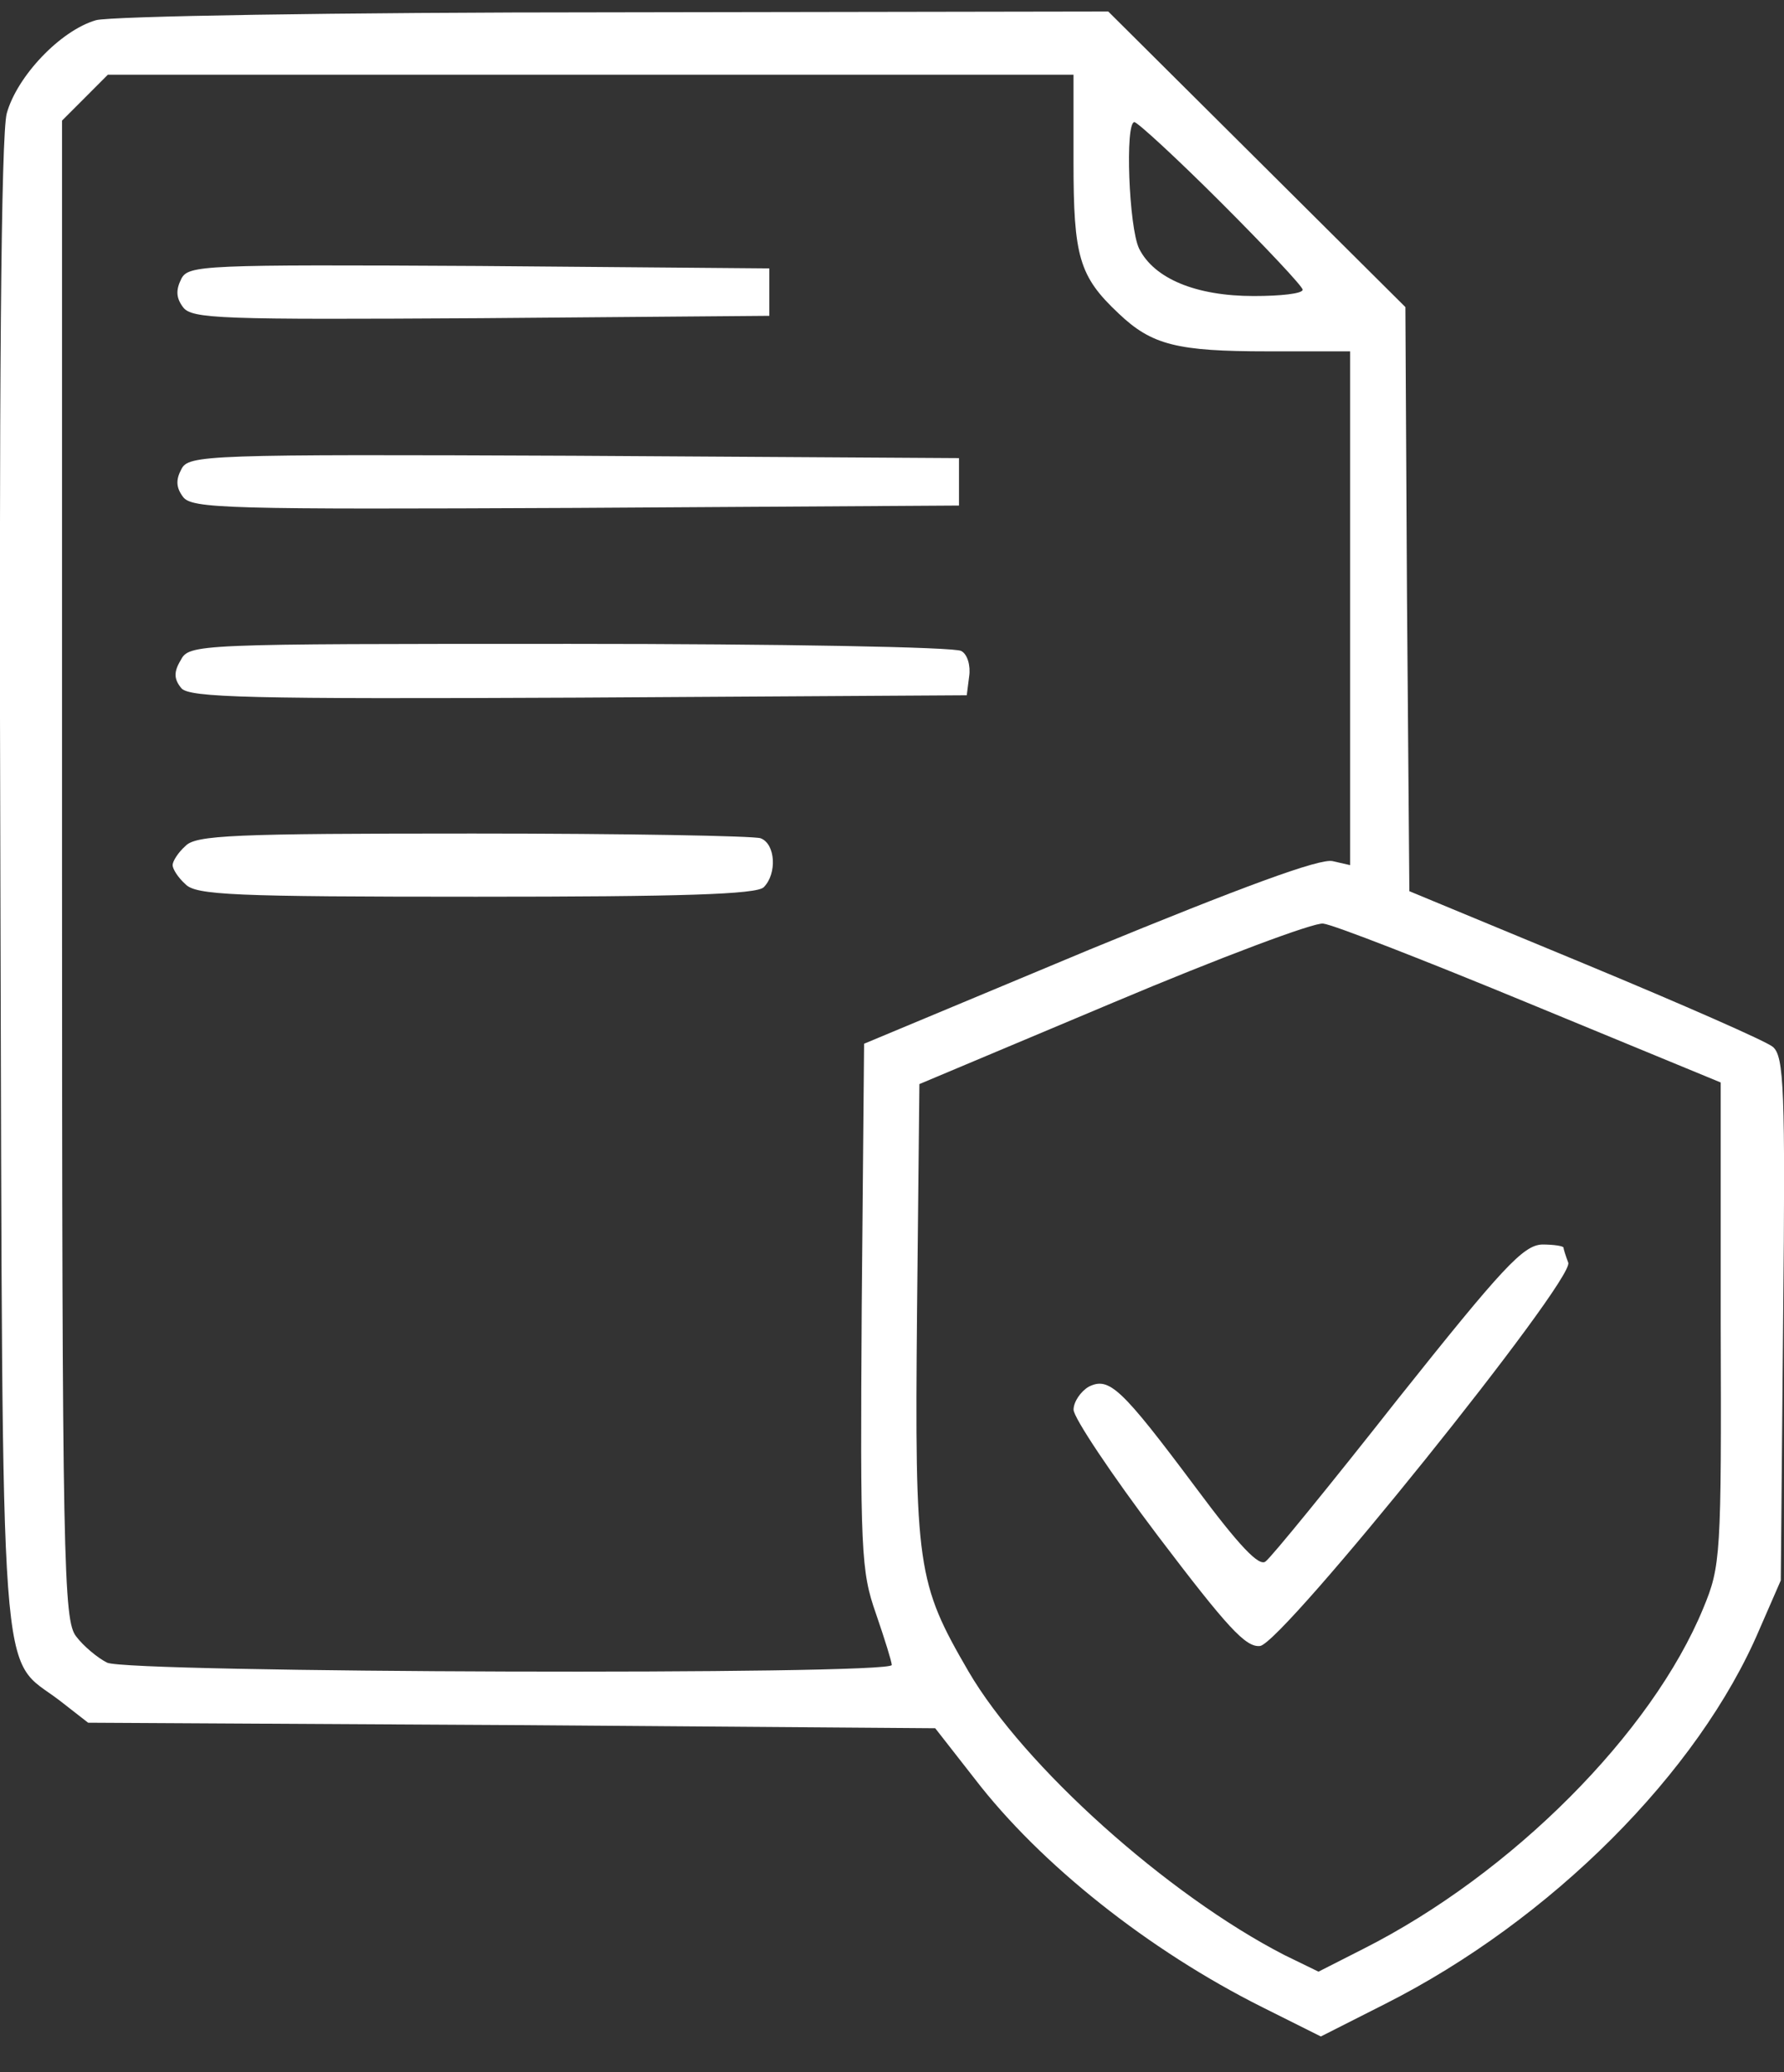
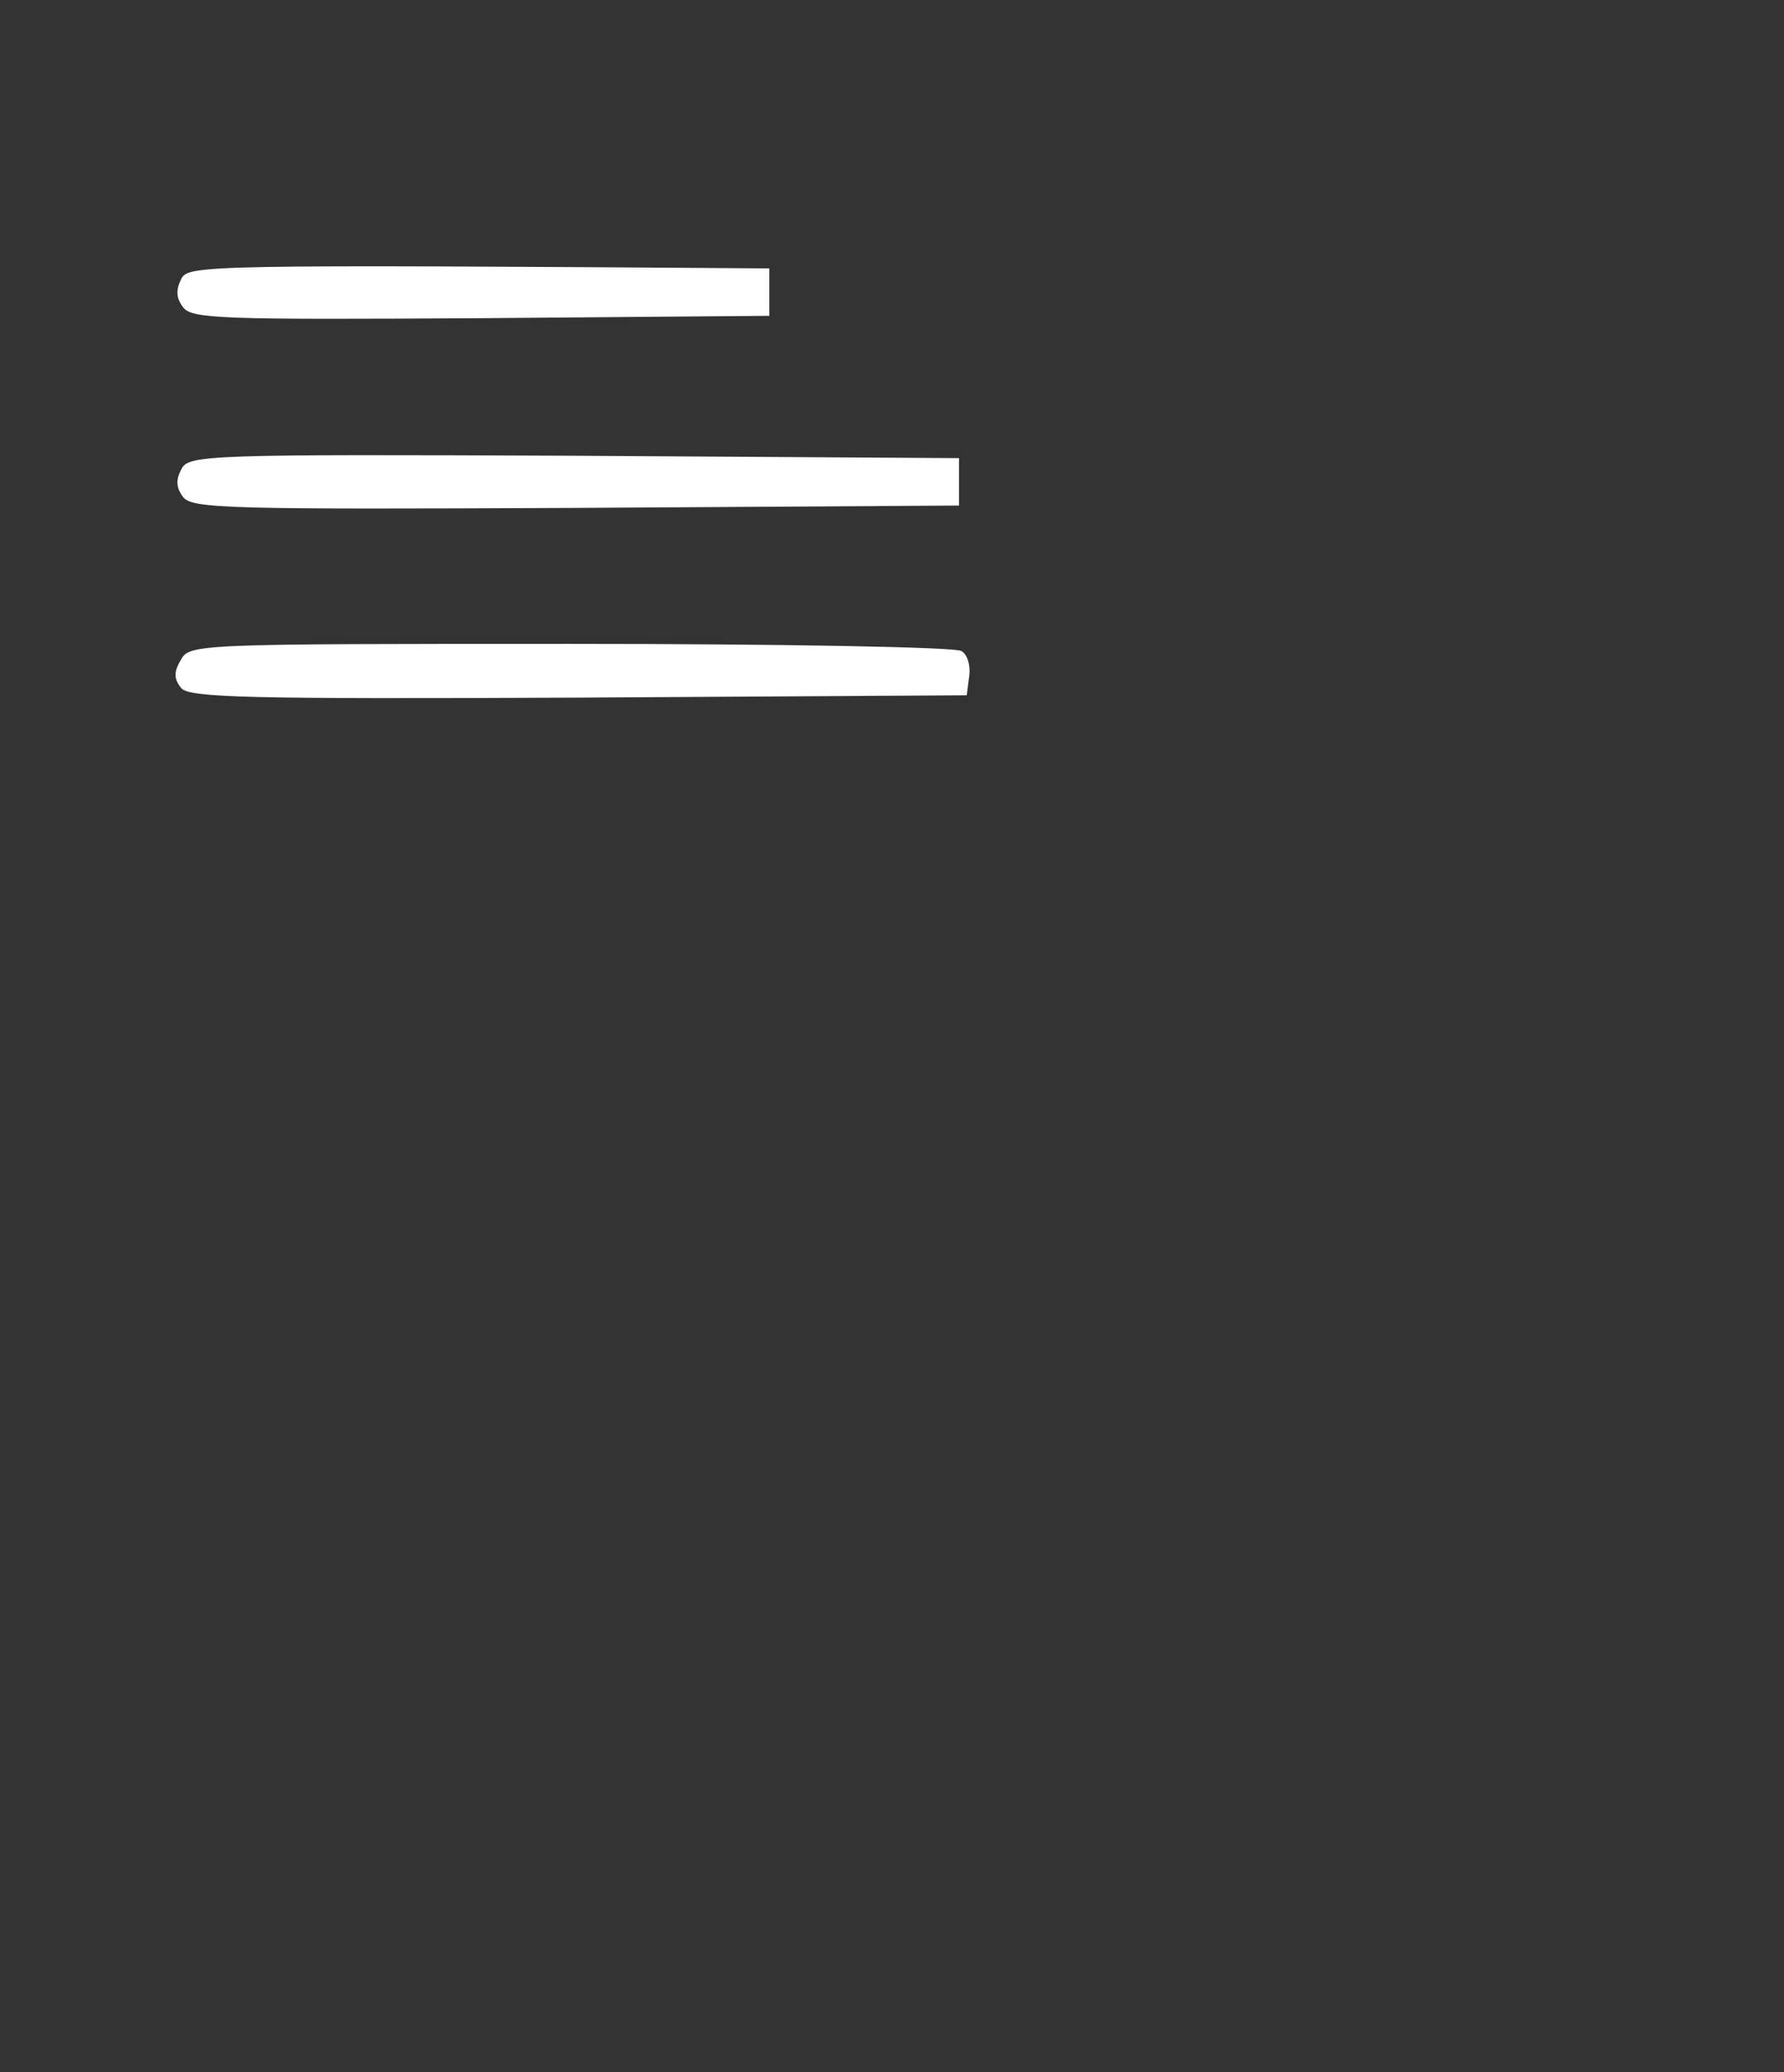
<svg xmlns="http://www.w3.org/2000/svg" width="31" height="36" viewBox="0 0 31 36" fill="none">
  <rect x="0" y="0" width="31" height="36" fill="#333333" stroke="none" />
-   <path d="M1.668 0.351C1.05 0.529 0.295 1.326 0.117 1.971C0.02 2.342 -0.021 6.64 0.007 15.401C0.048 29.805 -0.021 28.734 1.037 29.544L1.531 29.929L8.891 29.97L16.251 30.025L16.938 30.904C18.077 32.387 19.959 33.883 21.936 34.872L22.952 35.38L24.064 34.817C26.948 33.362 29.516 30.794 30.573 28.308L30.944 27.457L30.985 22.912C31.026 18.916 30.999 18.353 30.807 18.188C30.697 18.092 29.227 17.447 27.538 16.746L24.49 15.483L24.449 10.416L24.421 5.335L21.84 2.768L19.258 0.2L10.676 0.214C5.801 0.214 1.915 0.282 1.668 0.351ZM18.654 2.809C18.654 4.457 18.75 4.8 19.437 5.445C20.014 5.995 20.453 6.104 22.032 6.104H23.46V10.567V15.03L23.158 14.961C22.938 14.906 21.565 15.415 18.929 16.499L15.015 18.133L14.974 22.692C14.947 26.963 14.96 27.292 15.221 28.034C15.372 28.473 15.496 28.871 15.496 28.926C15.496 29.105 2.204 29.064 1.86 28.885C1.696 28.803 1.449 28.597 1.325 28.432C1.105 28.157 1.078 27.251 1.078 15.126V2.095L1.476 1.697L1.874 1.298H10.264H18.654V2.809ZM21.222 3.523C22.005 4.306 22.636 4.978 22.636 5.033C22.636 5.102 22.252 5.143 21.785 5.143C20.782 5.143 20.055 4.841 19.794 4.319C19.615 3.949 19.547 2.122 19.712 2.122C19.766 2.122 20.453 2.754 21.222 3.523ZM26.605 17.447L29.9 18.806V22.994C29.914 27.031 29.9 27.21 29.598 27.938C28.706 30.107 26.275 32.551 23.694 33.856L22.911 34.254L22.32 33.966C20.288 32.922 17.789 30.684 16.828 29.036C15.935 27.498 15.894 27.237 15.935 22.788L15.976 18.834L19.341 17.419C21.195 16.637 22.842 16.019 22.993 16.046C23.158 16.06 24.778 16.692 26.605 17.447Z" fill="white" />
-   <path d="M3.152 4.841C3.056 5.033 3.056 5.171 3.18 5.336C3.331 5.541 3.825 5.555 8.356 5.528L13.368 5.487V5.075V4.663L8.329 4.621C3.523 4.594 3.276 4.608 3.152 4.841Z" fill="white" />
+   <path d="M3.152 4.841C3.056 5.033 3.056 5.171 3.18 5.336C3.331 5.541 3.825 5.555 8.356 5.528L13.368 5.487V5.075V4.663C3.523 4.594 3.276 4.608 3.152 4.841Z" fill="white" />
  <path d="M3.152 8.151C3.056 8.33 3.056 8.467 3.18 8.632C3.331 8.838 3.948 8.852 10.004 8.824L16.664 8.783V8.371V7.959L9.977 7.918C3.564 7.89 3.276 7.904 3.152 8.151Z" fill="white" />
  <path d="M3.137 11.475C3.013 11.681 3.027 11.804 3.15 11.955C3.288 12.12 4.304 12.147 10.057 12.12L16.799 12.079L16.841 11.749C16.868 11.571 16.813 11.365 16.703 11.31C16.607 11.241 13.545 11.186 9.906 11.186C3.356 11.186 3.288 11.186 3.137 11.475Z" fill="white" />
-   <path d="M3.22 14.7C3.096 14.81 3 14.961 3 15.03C3 15.098 3.096 15.249 3.22 15.359C3.398 15.552 4.057 15.579 8.273 15.579C11.843 15.579 13.148 15.538 13.271 15.414C13.505 15.181 13.477 14.659 13.216 14.563C13.093 14.522 10.854 14.481 8.218 14.481C4.043 14.481 3.398 14.508 3.22 14.7Z" fill="white" />
-   <path d="M24.285 24.312C23.118 25.795 22.088 27.058 21.992 27.127C21.882 27.223 21.538 26.866 20.783 25.85C19.479 24.106 19.273 23.914 18.916 24.093C18.779 24.175 18.655 24.353 18.655 24.491C18.655 24.628 19.314 25.617 20.124 26.688C21.333 28.281 21.648 28.624 21.896 28.596C22.294 28.541 27.361 22.239 27.251 21.937C27.21 21.827 27.169 21.703 27.169 21.676C27.169 21.648 27.004 21.621 26.798 21.621C26.468 21.634 26.111 22.019 24.285 24.312Z" fill="white" />
</svg>